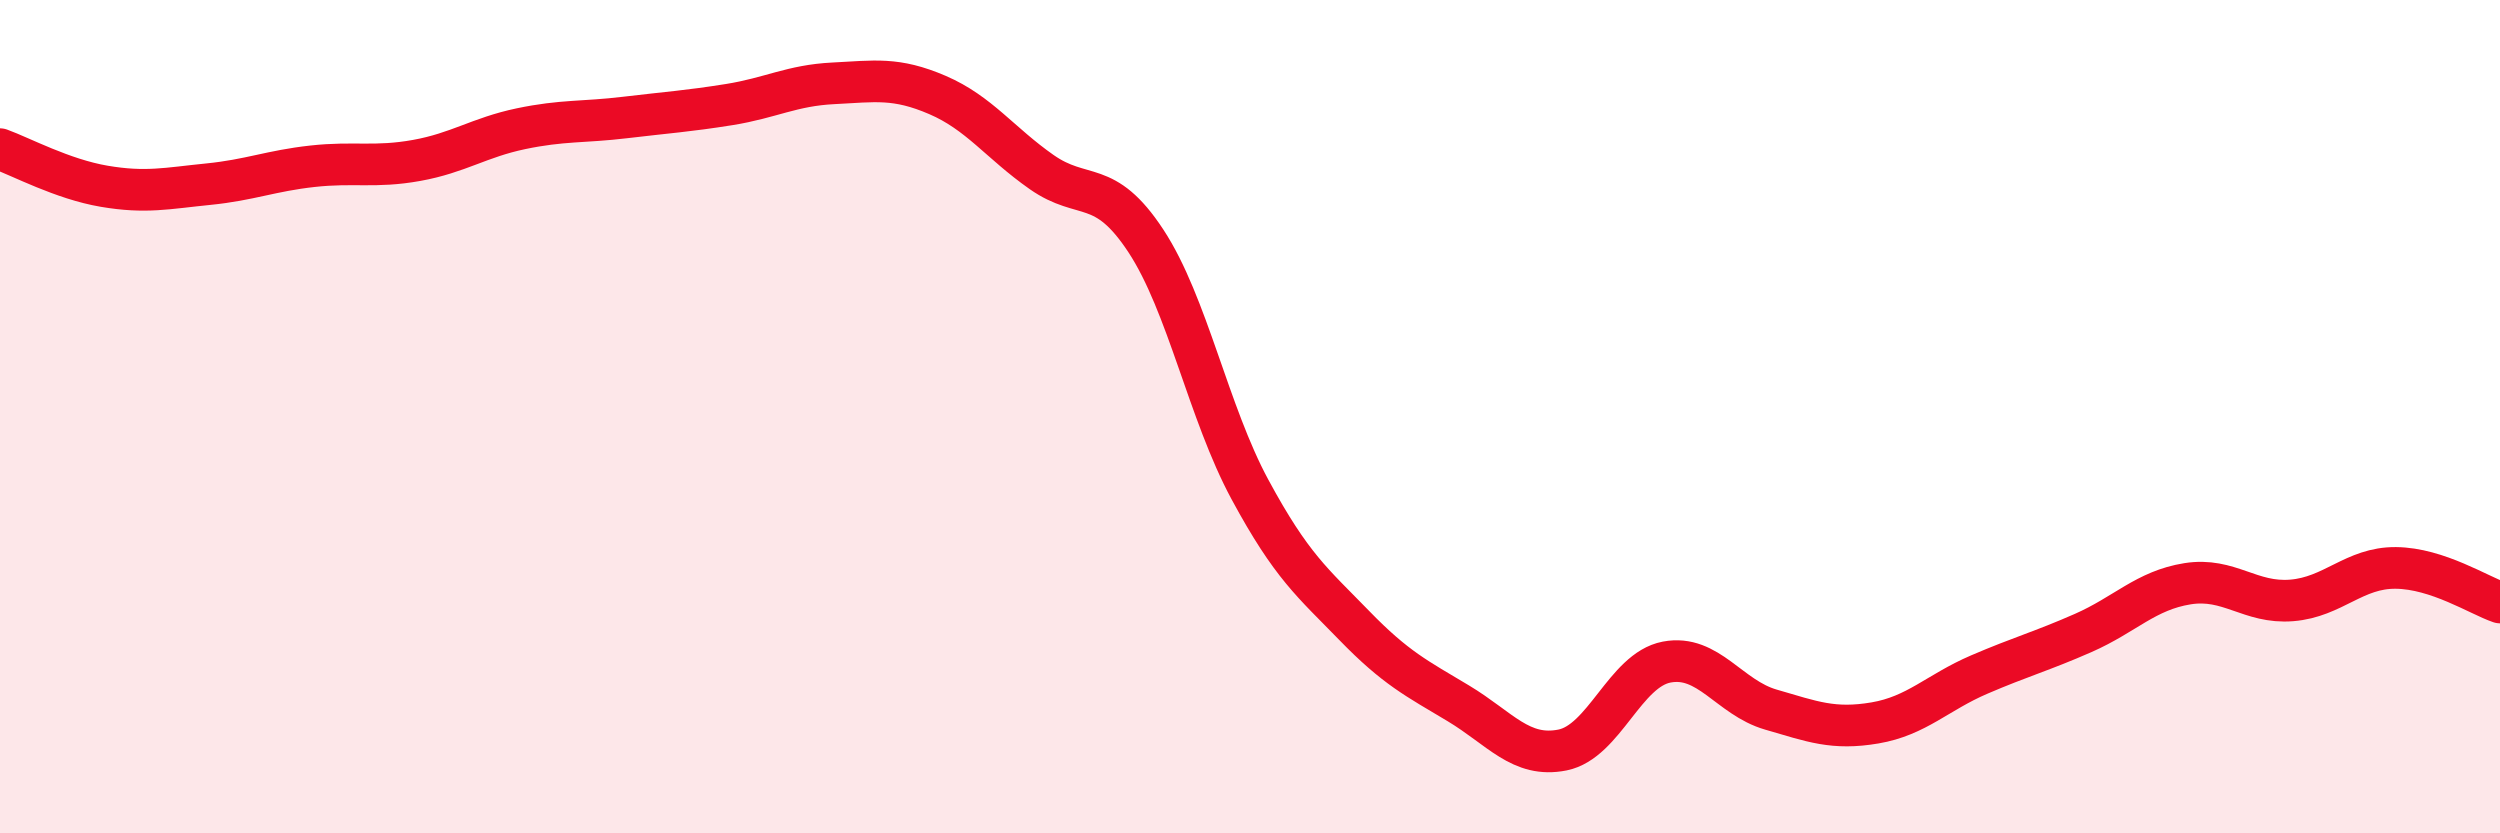
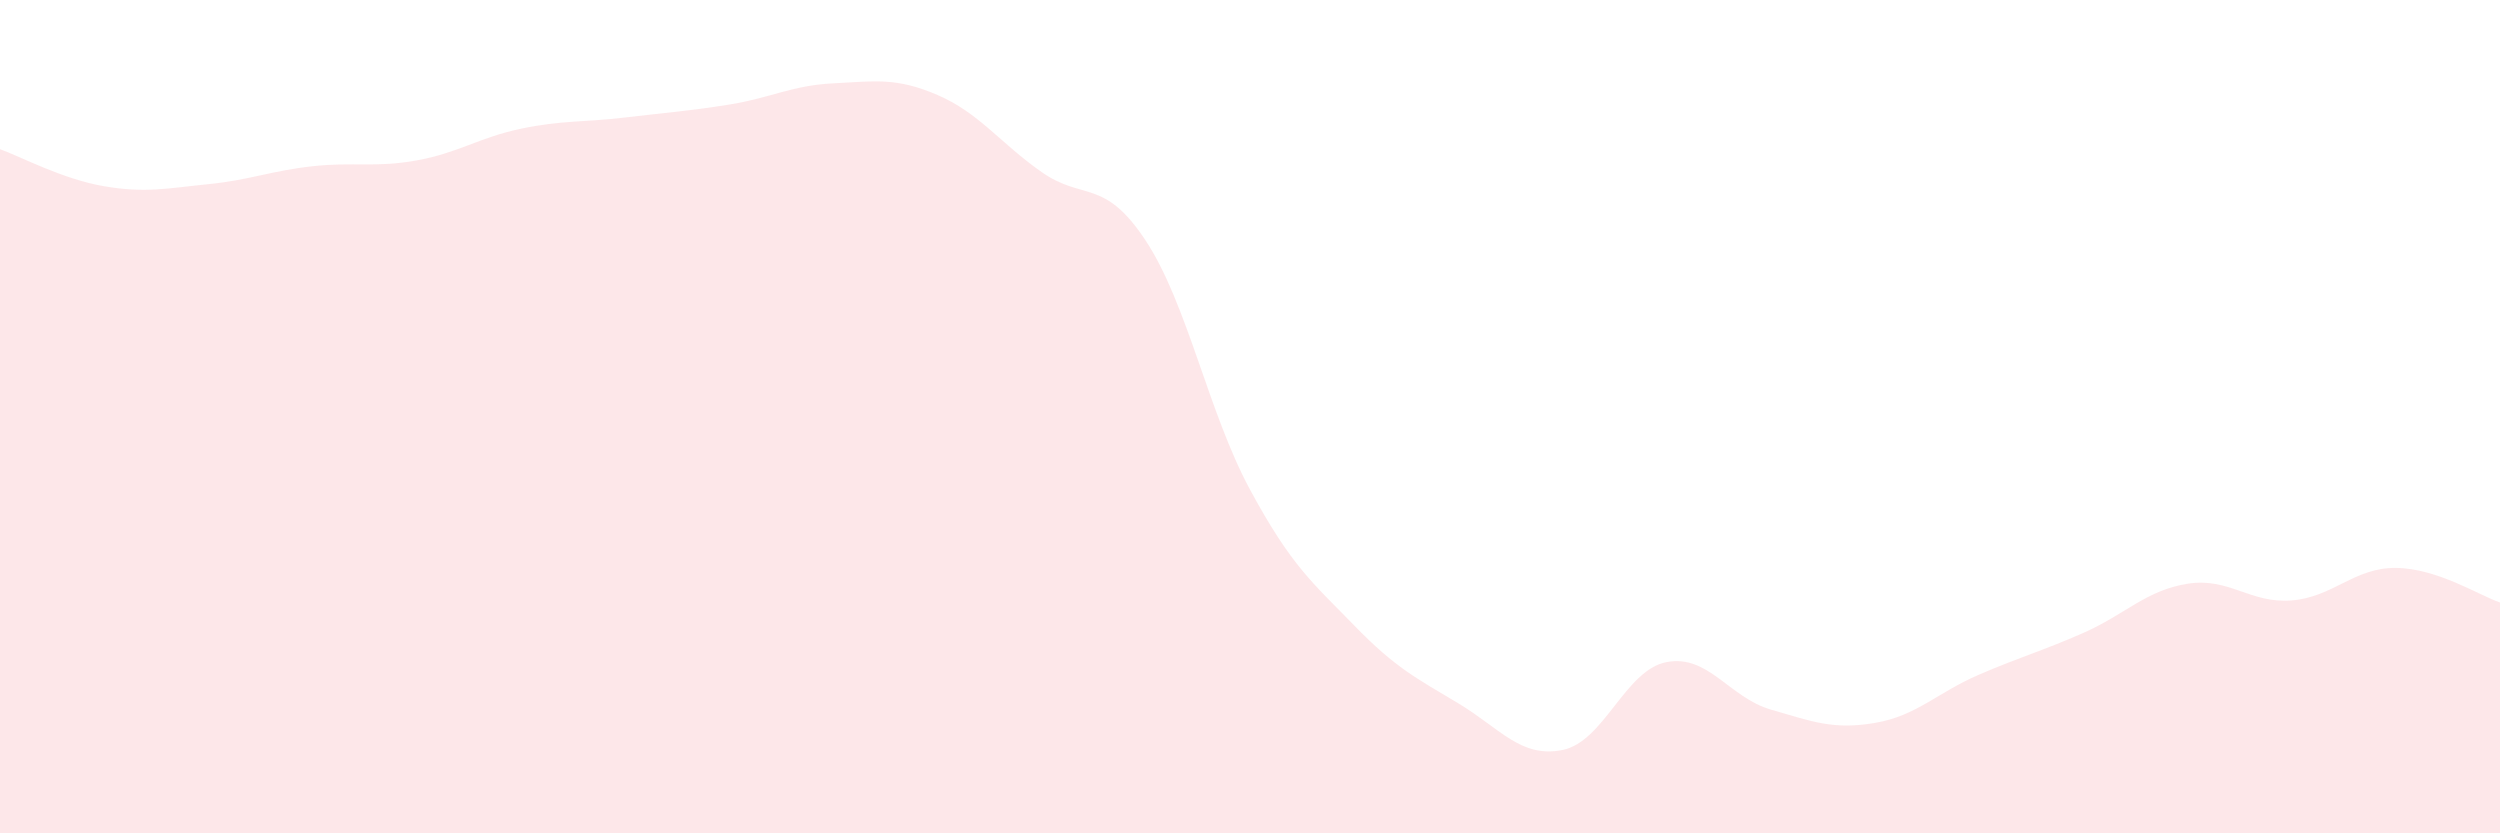
<svg xmlns="http://www.w3.org/2000/svg" width="60" height="20" viewBox="0 0 60 20">
  <path d="M 0,3.58 C 0.5,3.76 1.5,4.3 2.5,4.47 C 3.5,4.64 4,4.52 5,4.42 C 6,4.32 6.5,4.1 7.5,3.99 C 8.5,3.88 9,4.03 10,3.85 C 11,3.67 11.5,3.3 12.5,3.09 C 13.5,2.88 14,2.94 15,2.82 C 16,2.7 16.5,2.67 17.5,2.51 C 18.5,2.35 19,2.05 20,2 C 21,1.95 21.5,1.85 22.5,2.28 C 23.5,2.71 24,3.43 25,4.13 C 26,4.83 26.5,4.26 27.5,5.78 C 28.5,7.3 29,9.9 30,11.75 C 31,13.6 31.5,13.98 32.5,15.01 C 33.5,16.04 34,16.28 35,16.88 C 36,17.48 36.5,18.2 37.5,18 C 38.5,17.8 39,16.08 40,15.89 C 41,15.7 41.5,16.74 42.5,17.03 C 43.5,17.32 44,17.52 45,17.35 C 46,17.18 46.5,16.62 47.5,16.19 C 48.5,15.76 49,15.63 50,15.19 C 51,14.75 51.5,14.17 52.5,14.01 C 53.5,13.85 54,14.49 55,14.41 C 56,14.33 56.5,13.62 57.5,13.63 C 58.5,13.64 59.5,14.29 60,14.46L60 20L0 20Z" fill="#EB0A25" opacity="0.1" stroke-linecap="round" stroke-linejoin="round" />
-   <path d="M 0,3.58 C 0.5,3.76 1.5,4.3 2.5,4.47 C 3.5,4.64 4,4.52 5,4.42 C 6,4.32 6.5,4.1 7.5,3.99 C 8.5,3.88 9,4.03 10,3.85 C 11,3.67 11.5,3.3 12.5,3.09 C 13.5,2.88 14,2.94 15,2.82 C 16,2.7 16.5,2.67 17.5,2.51 C 18.5,2.35 19,2.05 20,2 C 21,1.95 21.5,1.85 22.5,2.28 C 23.5,2.71 24,3.43 25,4.13 C 26,4.83 26.5,4.26 27.5,5.78 C 28.5,7.3 29,9.9 30,11.75 C 31,13.6 31.5,13.98 32.5,15.01 C 33.5,16.04 34,16.28 35,16.88 C 36,17.48 36.5,18.2 37.5,18 C 38.5,17.8 39,16.08 40,15.89 C 41,15.7 41.5,16.74 42.5,17.03 C 43.5,17.32 44,17.52 45,17.35 C 46,17.18 46.5,16.62 47.5,16.19 C 48.5,15.76 49,15.63 50,15.19 C 51,14.75 51.5,14.17 52.5,14.01 C 53.5,13.85 54,14.49 55,14.41 C 56,14.33 56.5,13.62 57.5,13.63 C 58.5,13.64 59.5,14.29 60,14.46" stroke="#EB0A25" stroke-width="1" fill="none" stroke-linecap="round" stroke-linejoin="round" />
</svg>